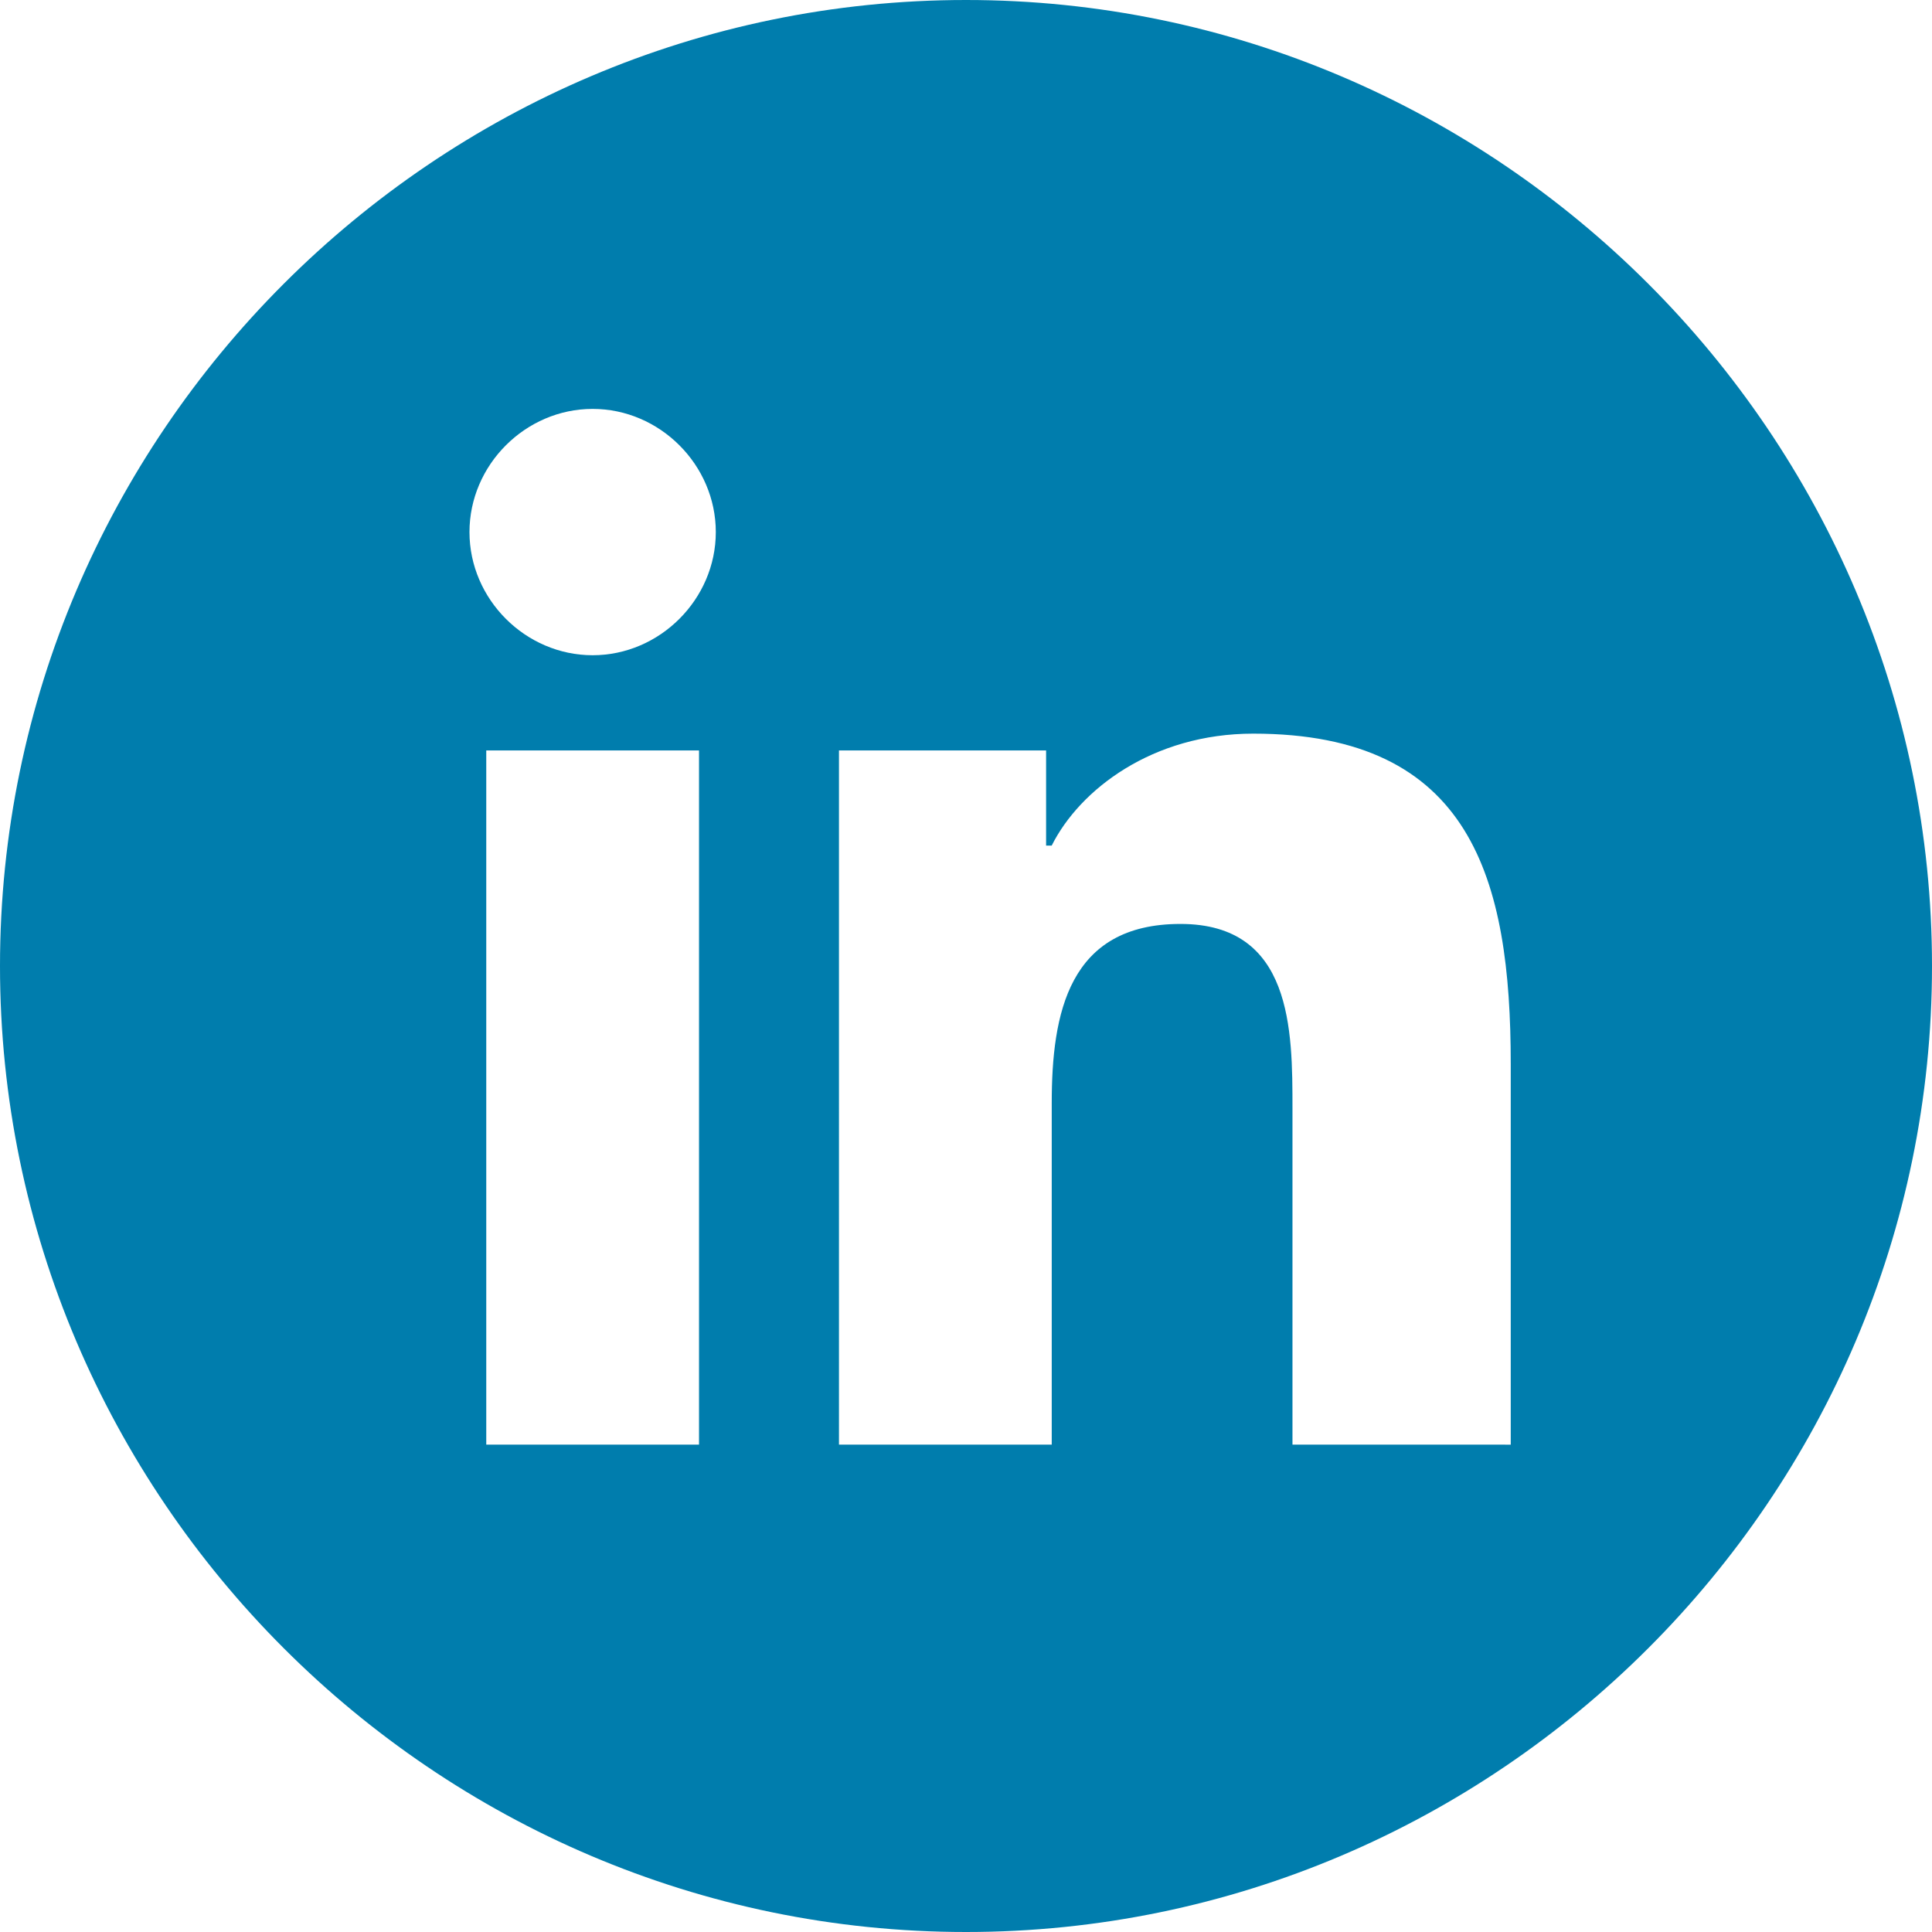
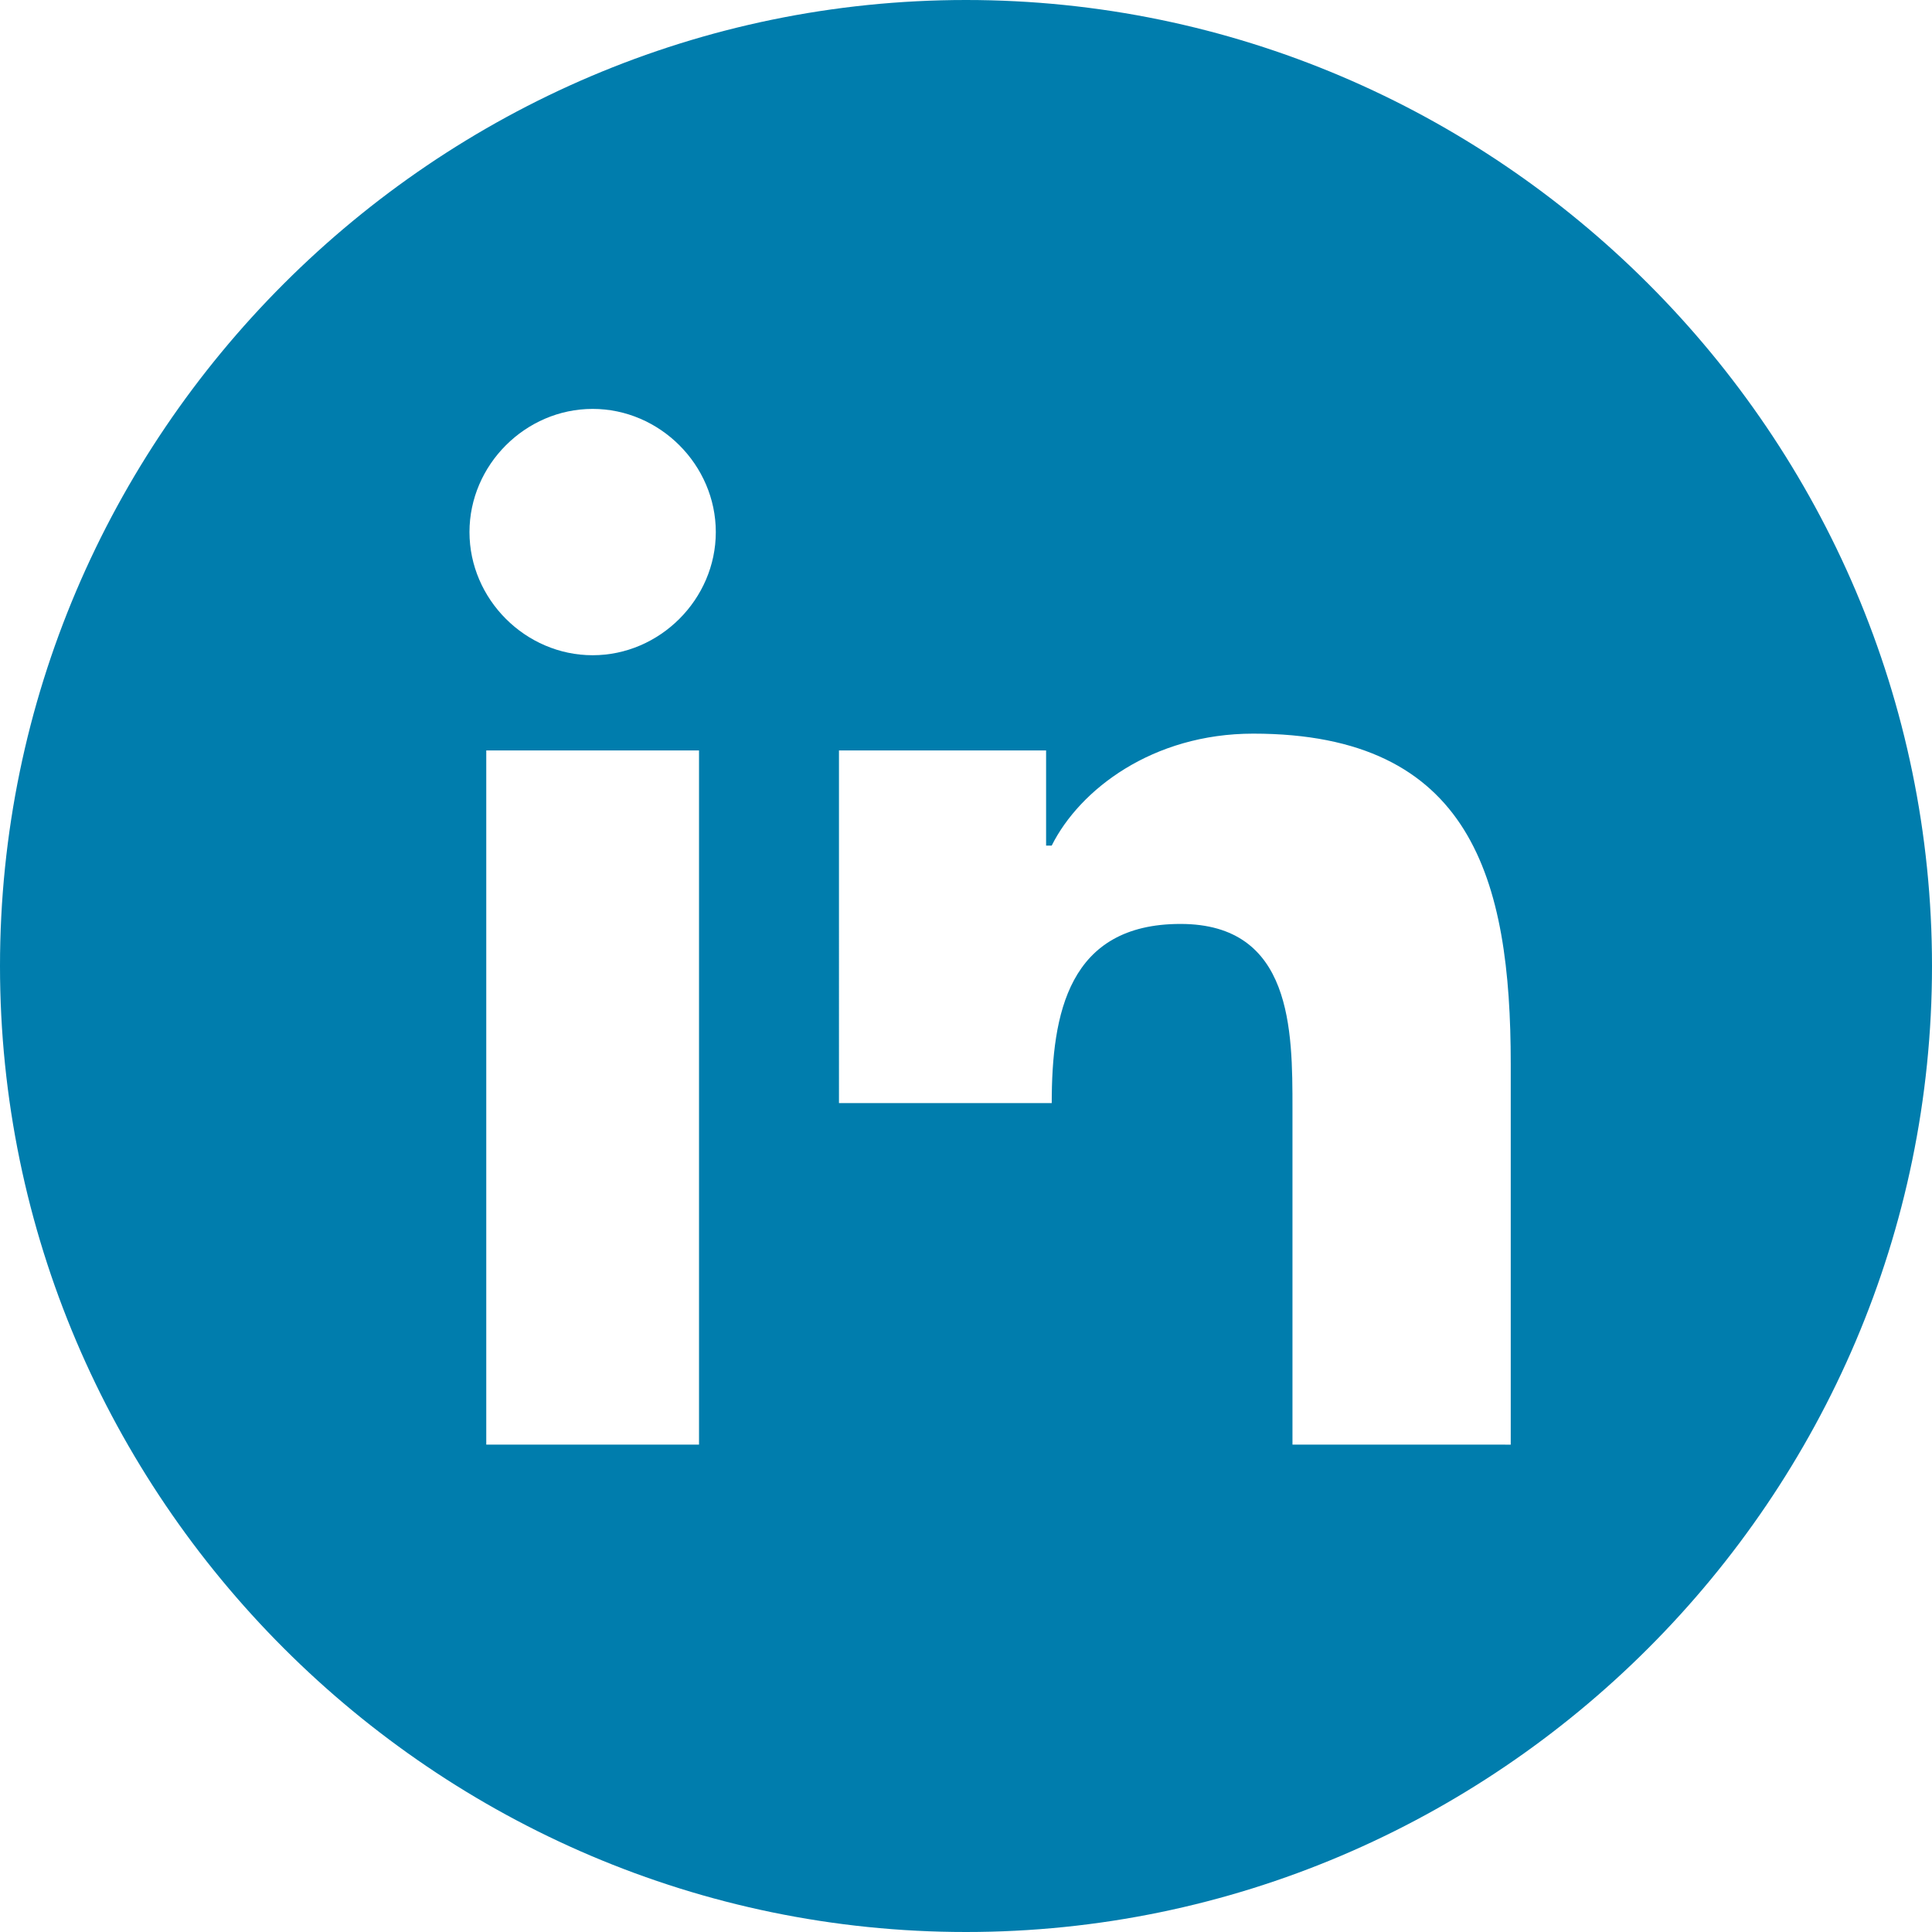
<svg xmlns="http://www.w3.org/2000/svg" width="48" height="48" viewBox="0 0 48 48">
-   <path fill="#007DAD" d="M24 0C10.8 0 0 10.8 0 24s10.8 24 24 24 24-10.8 24-24S37.2 0 24 0zm-6.633 35.891h-5.286V18.644h5.286v17.247zm-2.643-19.612c-1.669 0-3.06-1.391-3.06-3.06s1.391-3.06 3.06-3.06 3.06 1.391 3.06 3.06-1.391 3.06-3.06 3.06zm22.673 19.612h-5.286v-8.346c0-1.947 0-4.59-2.782-4.59s-3.199 2.226-3.199 4.451v8.485h-5.286V18.644h5.146v2.365h.139c.695-1.391 2.504-2.782 5.007-2.782 5.425 0 6.398 3.616 6.398 8.207v9.458h-.137v-.001z" />
+   <path fill="#007DAD" d="M24 0C10.8 0 0 10.8 0 24s10.8 24 24 24 24-10.8 24-24S37.2 0 24 0zm-6.633 35.891h-5.286V18.644h5.286v17.247zm-2.643-19.612c-1.669 0-3.06-1.391-3.06-3.06s1.391-3.06 3.06-3.06 3.06 1.391 3.06 3.06-1.391 3.06-3.06 3.06zm22.673 19.612h-5.286v-8.346c0-1.947 0-4.59-2.782-4.59s-3.199 2.226-3.199 4.451h-5.286V18.644h5.146v2.365h.139c.695-1.391 2.504-2.782 5.007-2.782 5.425 0 6.398 3.616 6.398 8.207v9.458h-.137v-.001z" />
</svg>